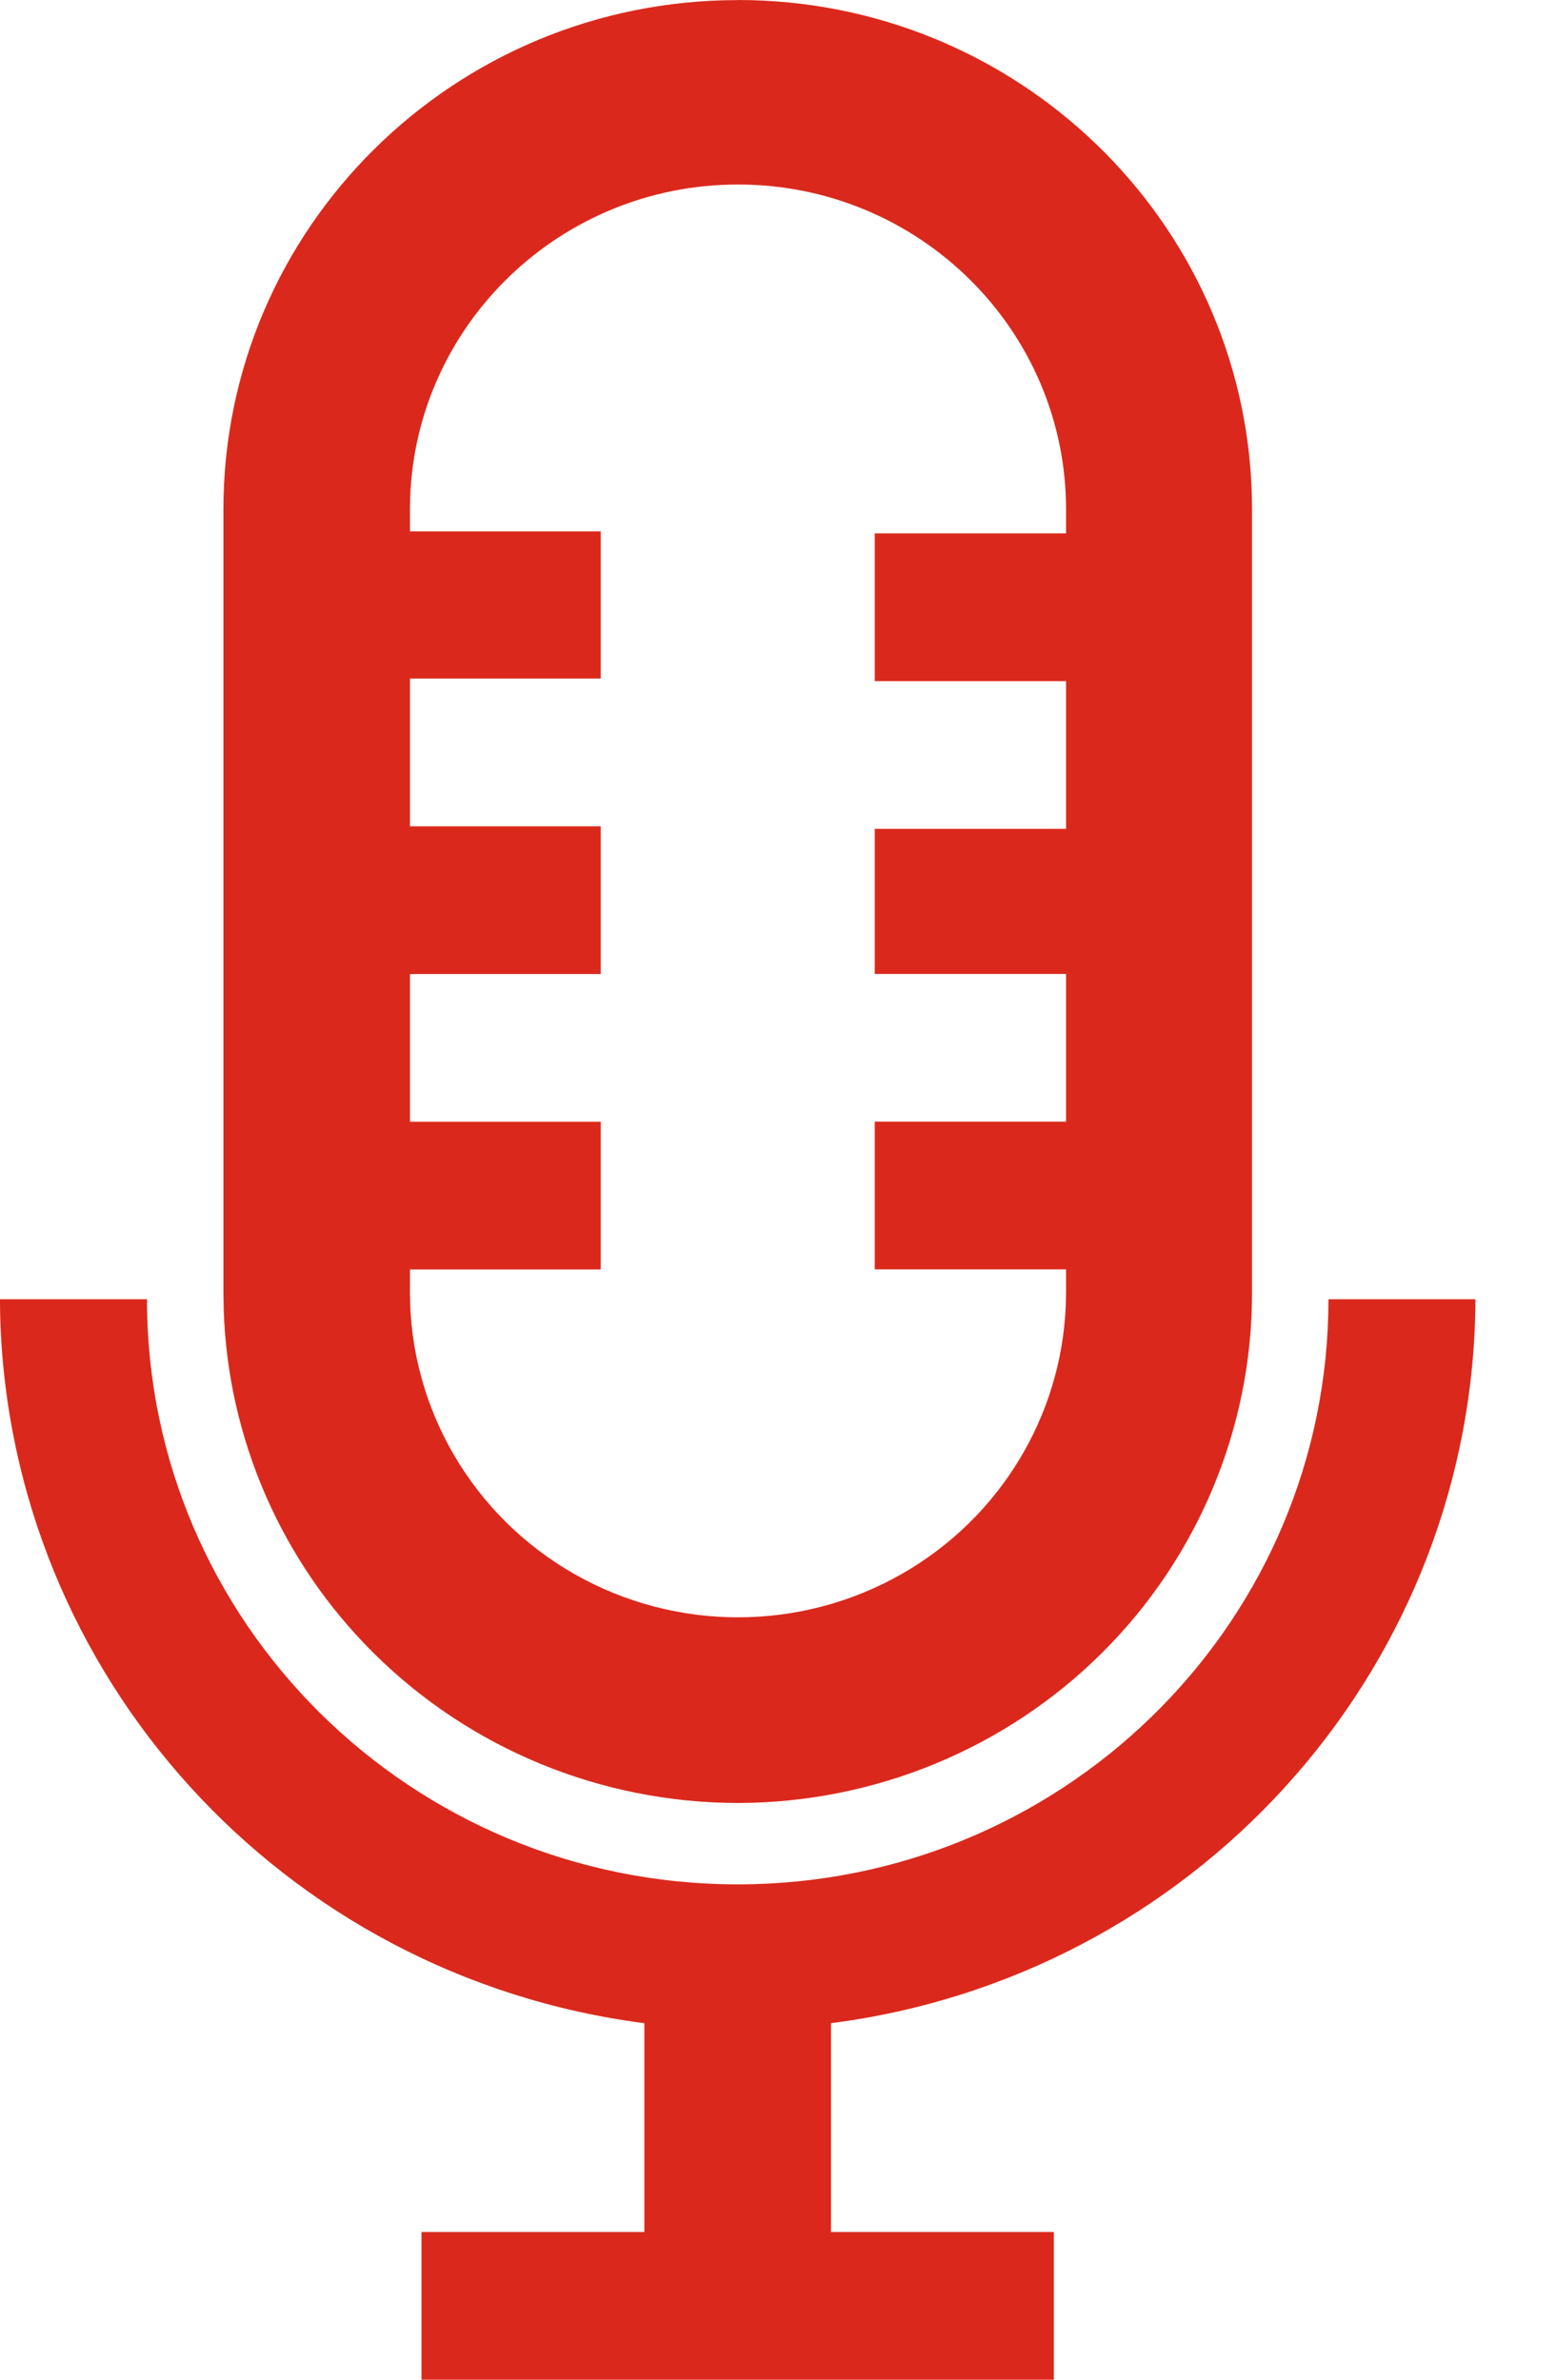
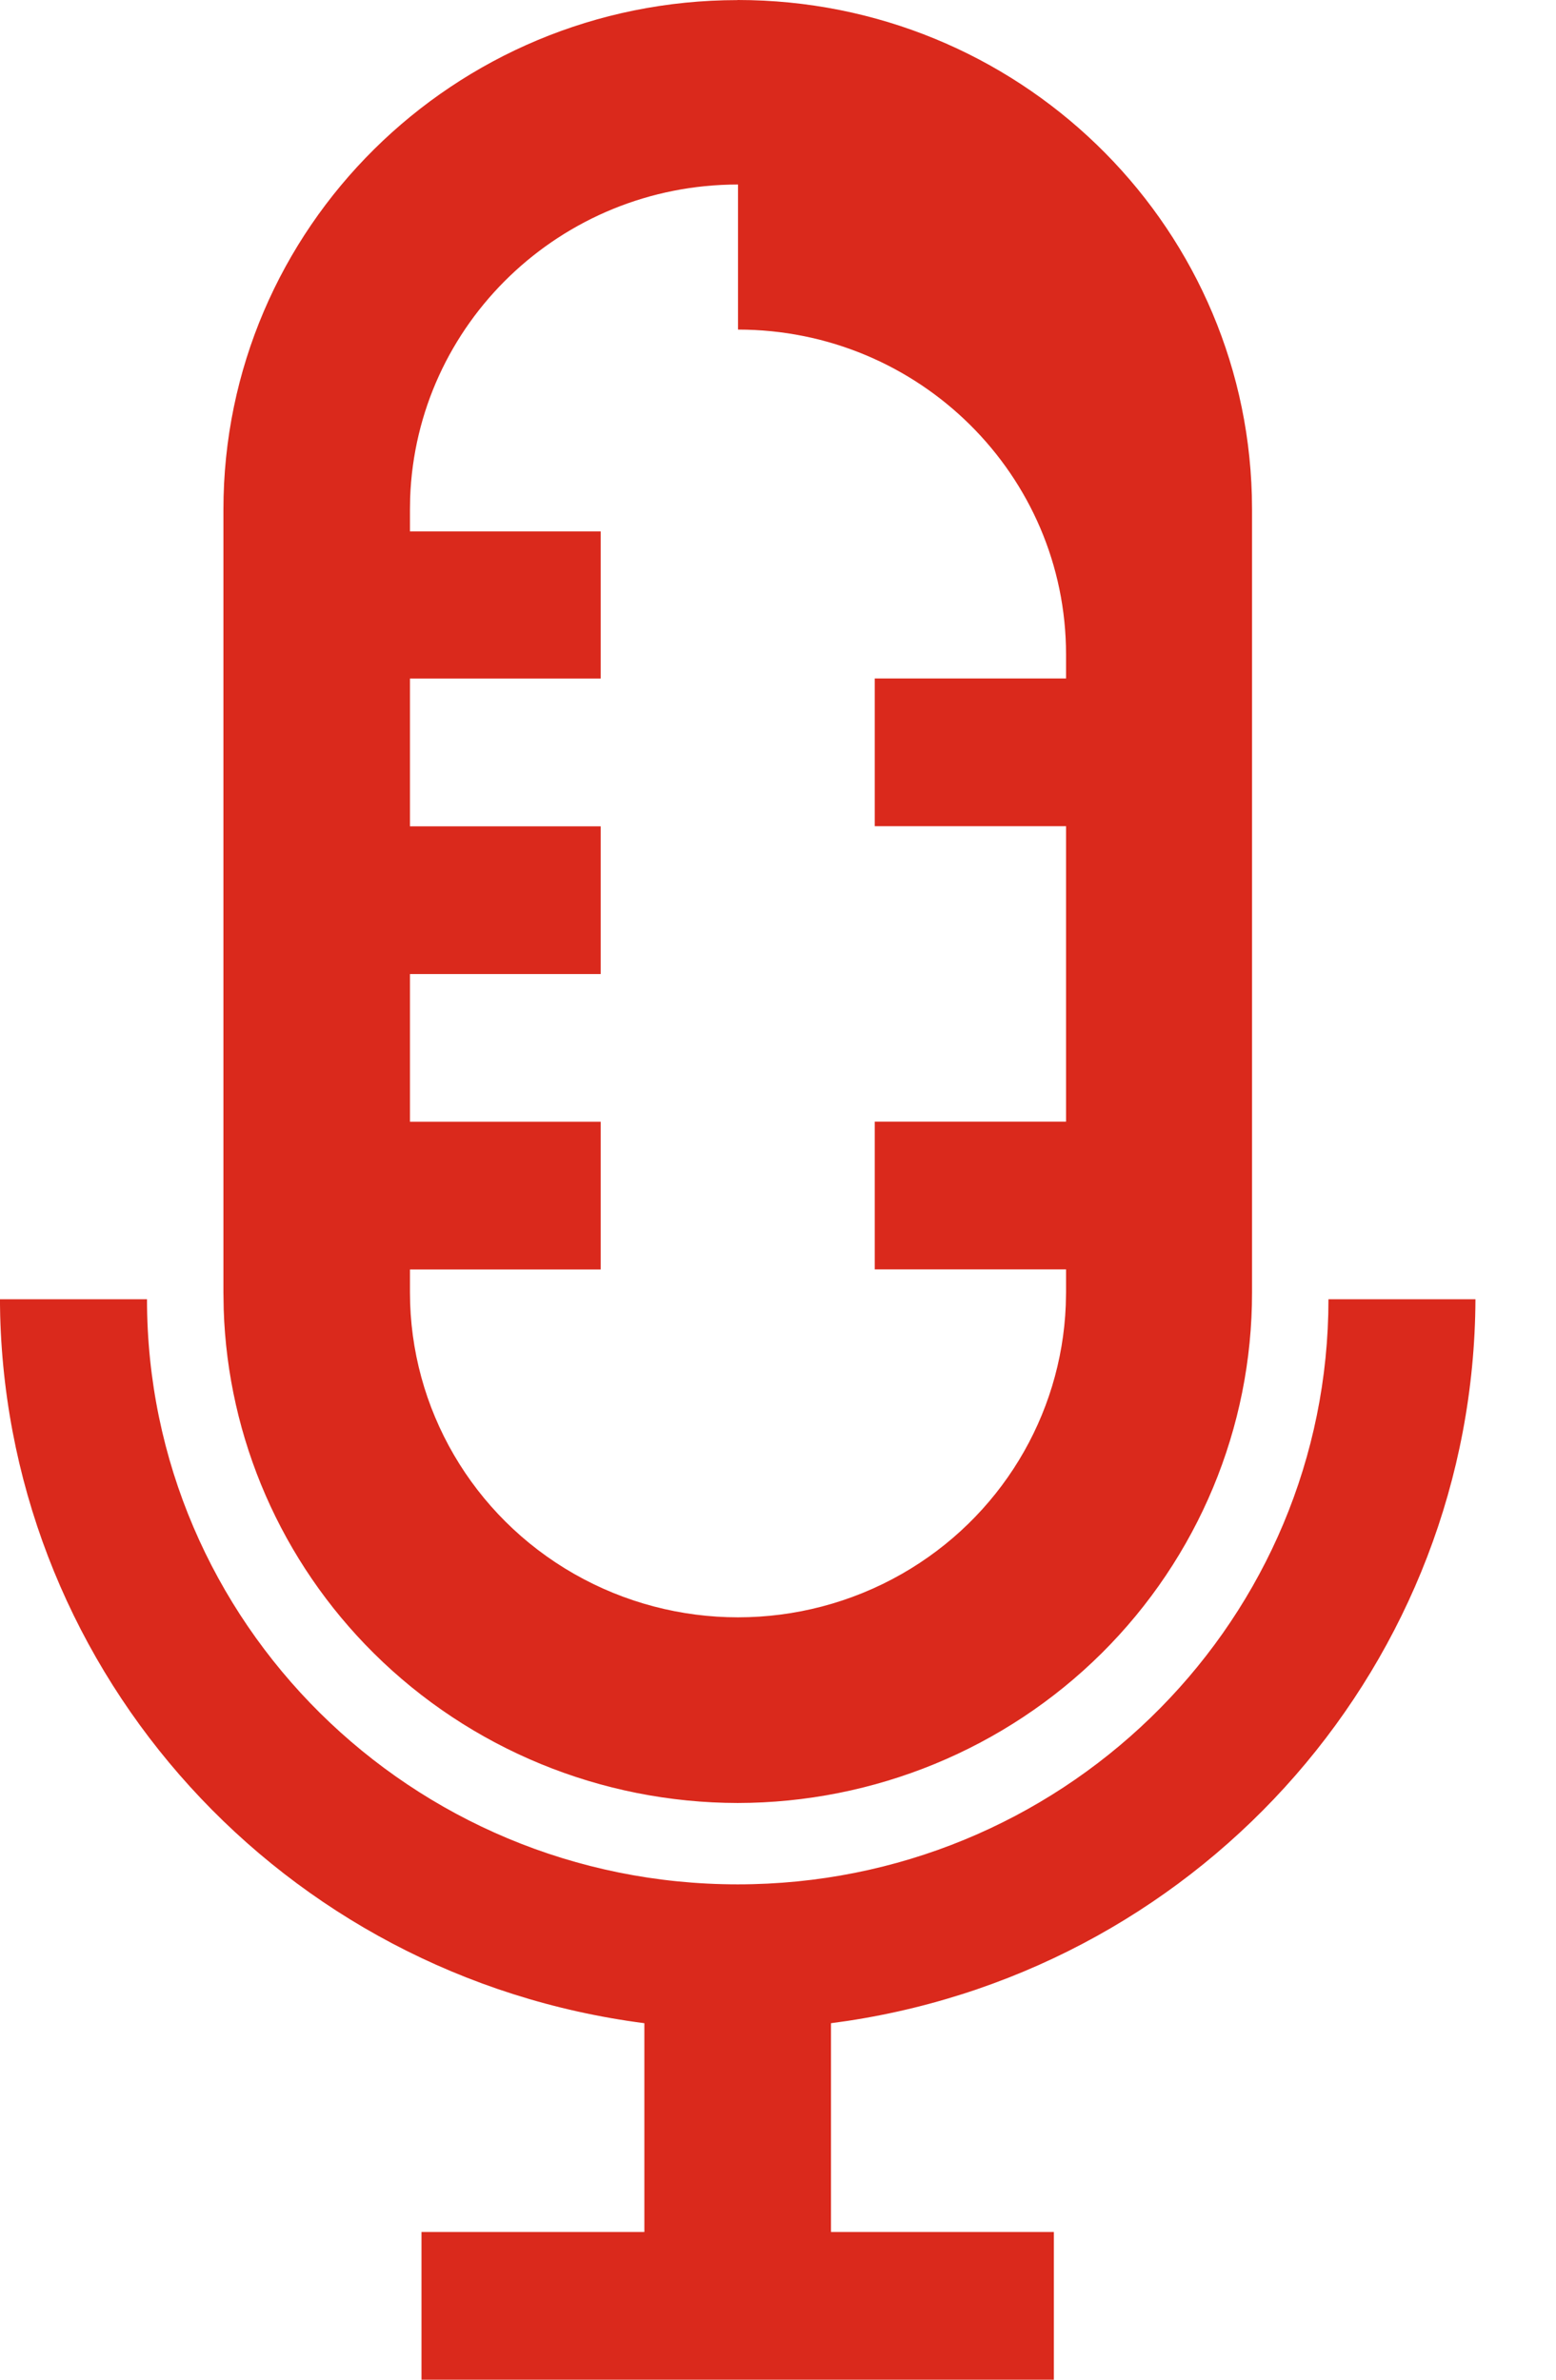
<svg xmlns="http://www.w3.org/2000/svg" height="26" viewBox="0 0 17 26" width="17">
-   <path d="m20.606 29.195c0 3.531 2.889 6.393 6.454 6.393 3.509 0 6.365-2.775 6.452-6.231l.002-.162h1.606c-.017 3.951-2.937 7.29-6.862 7.885l-.179.025v2.281h2.435v1.614h-6.909v-1.614h2.435v-2.281c-3.955-.512-6.933-3.799-7.038-7.731l-.003-.179zm6.454-14.195c3.052 0 5.535 2.41 5.617 5.413l.002.153v8.555c.002 1.478-.59 2.896-1.643 3.942-1.054 1.046-2.484 1.634-3.976 1.636-1.492-.002-2.922-.59-3.976-1.636-1.01-1.002-1.595-2.346-1.64-3.757l-.003-.184v-8.555c0-3.074 2.516-5.566 5.619-5.566zm.003 2.016c-1.937 0-3.515 1.523-3.582 3.425l-.002.125v.24h2.084v1.608h-2.084v1.614h2.084v1.614h-2.084v1.614h2.084v1.614h-2.084v.251c0 1.268.683 2.44 1.792 3.074 1.109.634 2.475.634 3.584 0 1.068-.611 1.741-1.72 1.789-2.934l.003-.141v-.251h-2.09v-1.614h2.09v-1.614h-2.09v-1.585h2.09v-1.614h-2.09v-1.614h2.09v-.262c0-1.961-1.605-3.55-3.584-3.55z" fill="#da291c" fill-rule="evenodd" transform="translate(-19 -15)" />
+   <path d="m20.606 29.195c0 3.531 2.889 6.393 6.454 6.393 3.509 0 6.365-2.775 6.452-6.231l.002-.162h1.606c-.017 3.951-2.937 7.29-6.862 7.885l-.179.025v2.281h2.435v1.614h-6.909v-1.614h2.435v-2.281c-3.955-.512-6.933-3.799-7.038-7.731l-.003-.179zm6.454-14.195c3.052 0 5.535 2.41 5.617 5.413l.002.153v8.555c.002 1.478-.59 2.896-1.643 3.942-1.054 1.046-2.484 1.634-3.976 1.636-1.492-.002-2.922-.59-3.976-1.636-1.01-1.002-1.595-2.346-1.64-3.757l-.003-.184v-8.555c0-3.074 2.516-5.566 5.619-5.566zm.003 2.016c-1.937 0-3.515 1.523-3.582 3.425l-.002.125v.24h2.084v1.608h-2.084v1.614h2.084v1.614h-2.084v1.614h2.084v1.614h-2.084v.251c0 1.268.683 2.44 1.792 3.074 1.109.634 2.475.634 3.584 0 1.068-.611 1.741-1.72 1.789-2.934l.003-.141v-.251h-2.09v-1.614h2.09v-1.614h-2.09h2.09v-1.614h-2.09v-1.614h2.09v-.262c0-1.961-1.605-3.55-3.584-3.55z" fill="#da291c" fill-rule="evenodd" transform="translate(-19 -15)" />
</svg>